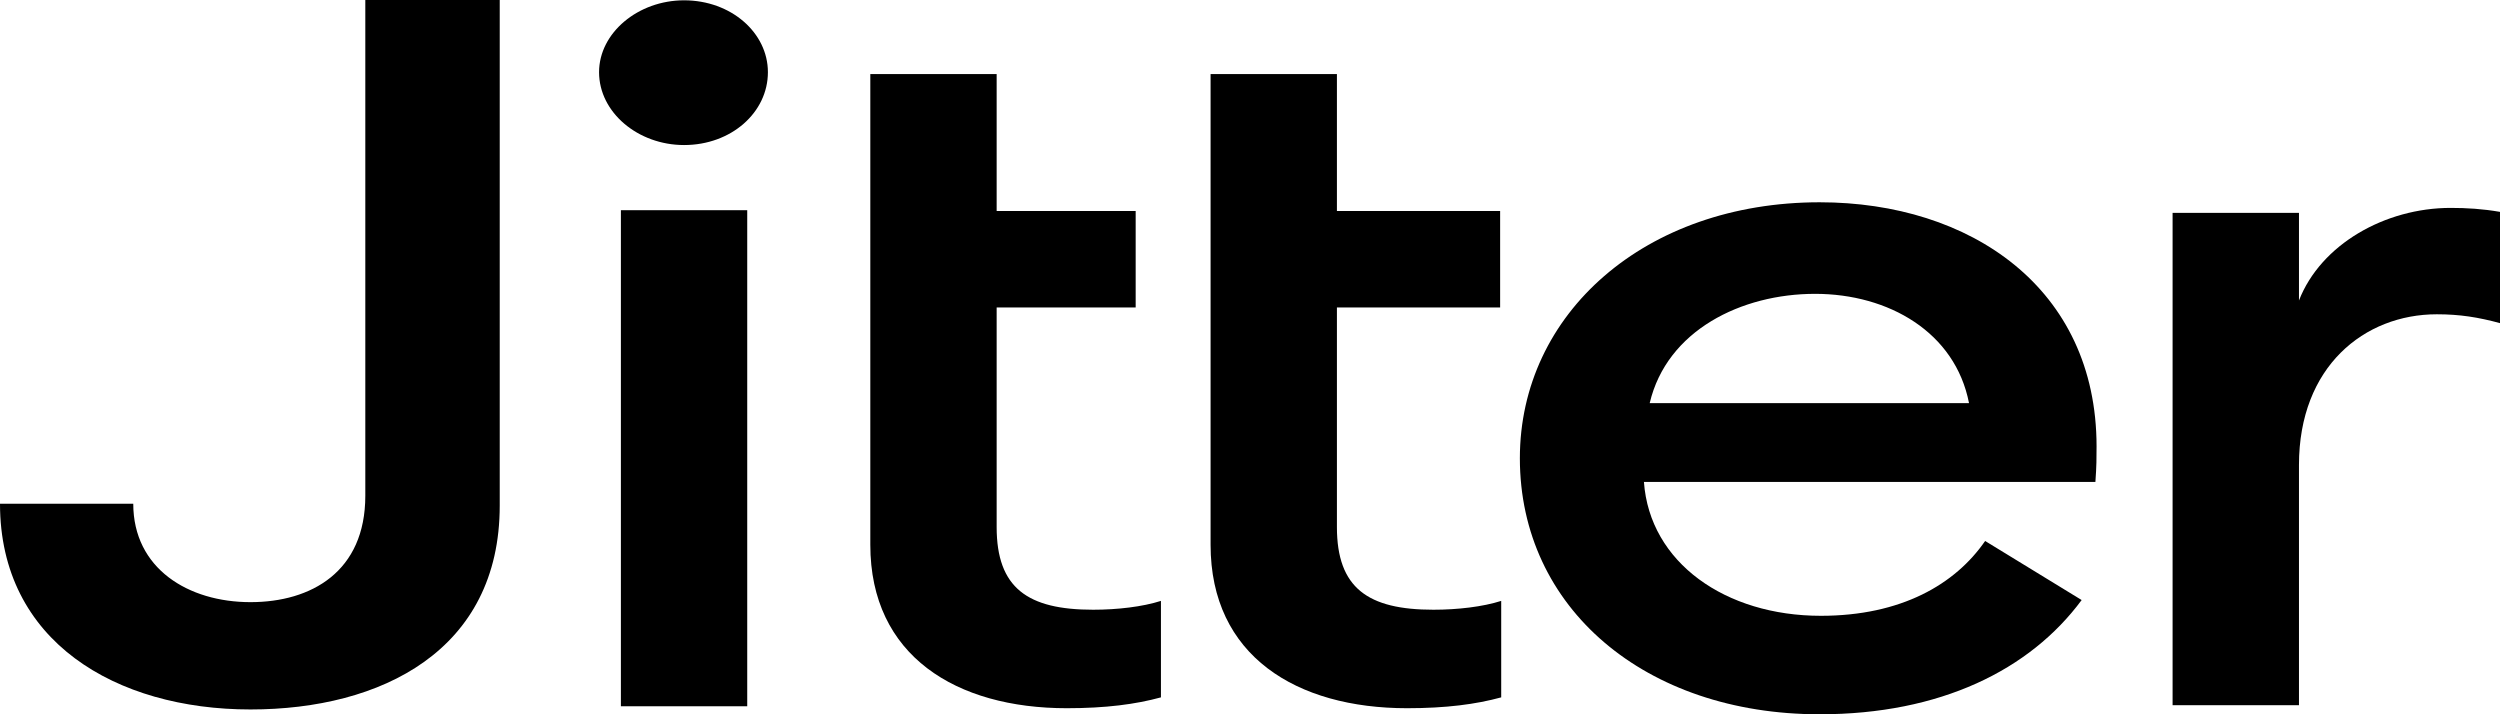
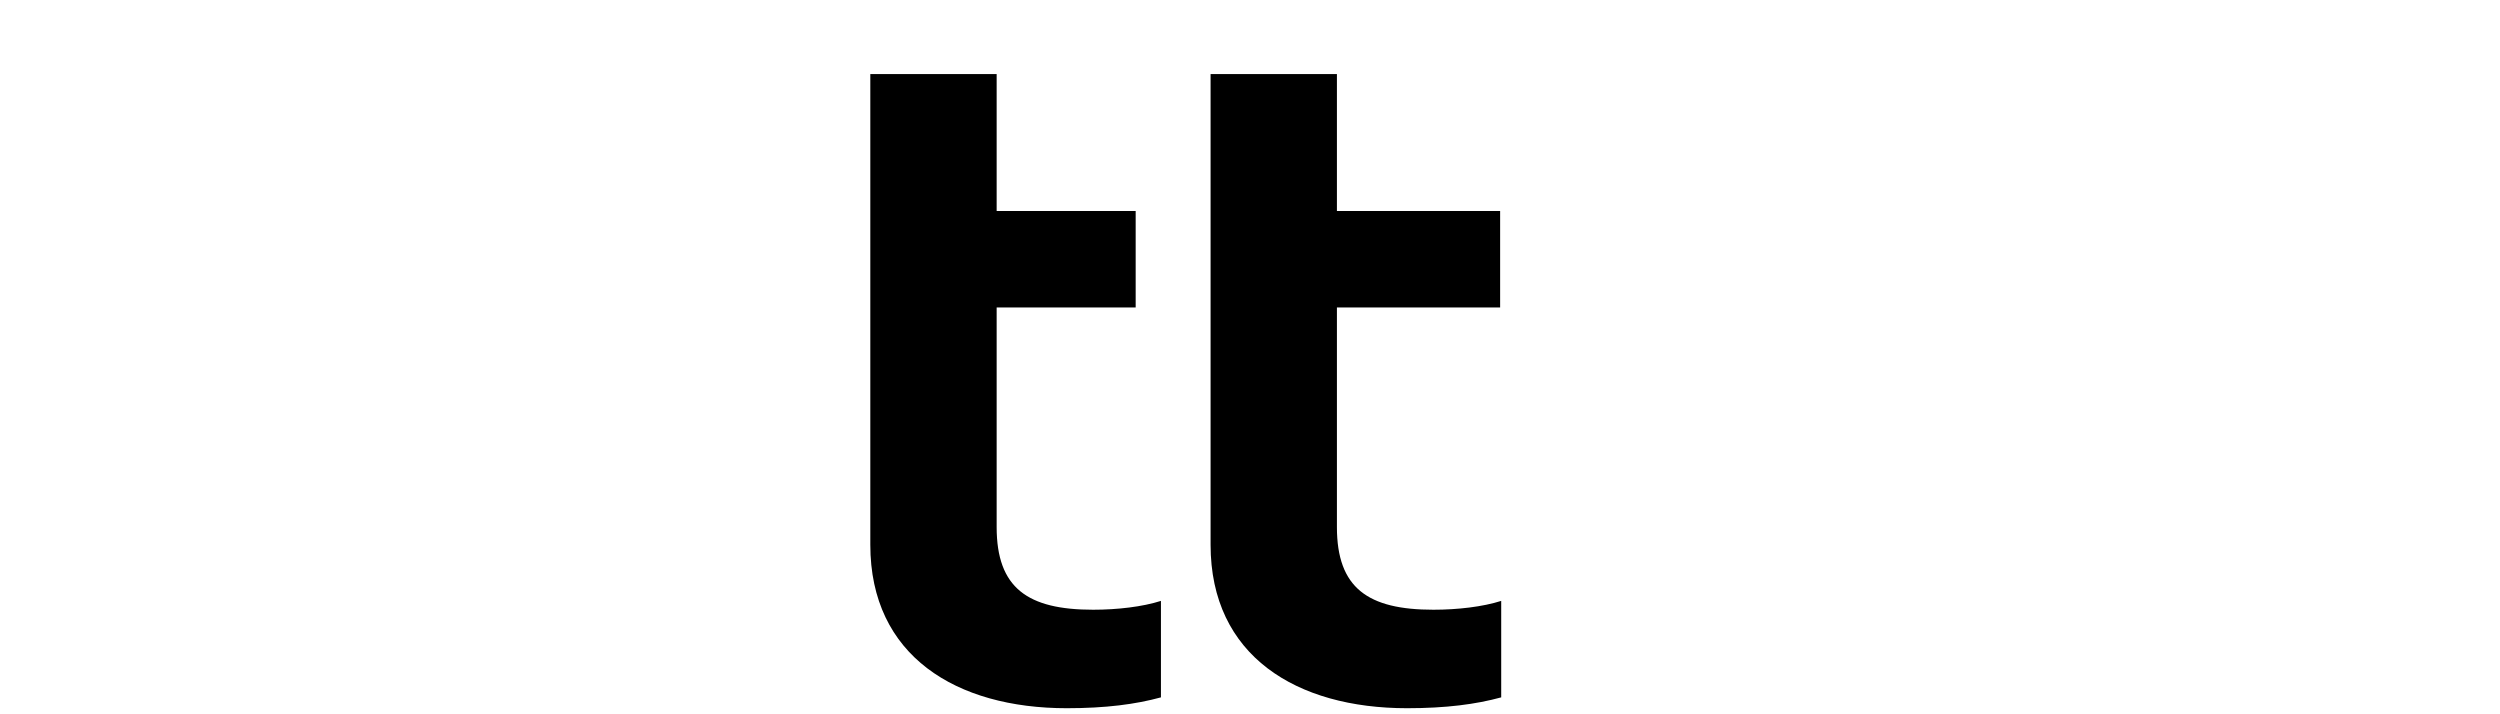
<svg xmlns="http://www.w3.org/2000/svg" width="56" height="16" viewBox="0 0 56 16" fill="none">
-   <path d="M5.61 15.892C2.599 15.892 0 14.37 0 11.283H2.985C2.985 12.738 4.22 13.488 5.61 13.488C6.973 13.488 8.183 12.805 8.183 11.106V0H11.194V11.326C11.194 14.569 8.543 15.892 5.61 15.892Z" fill="black" />
-   <path d="M15.323 3.249C14.294 3.249 13.419 2.521 13.419 1.617C13.419 0.735 14.294 0.007 15.323 0.007C16.378 0.007 17.201 0.735 17.201 1.617C17.201 2.521 16.378 3.249 15.323 3.249ZM13.908 4.708H16.738V15.821H13.908V4.708Z" fill="black" />
  <path d="M23.895 15.864C21.424 15.864 19.495 14.695 19.495 12.203V1.659H22.325V4.726H25.439V6.887H22.325V11.806C22.325 13.173 23.02 13.658 24.487 13.658C25.027 13.658 25.593 13.592 26.005 13.46V15.621C25.439 15.776 24.77 15.864 23.895 15.864Z" fill="black" />
  <path d="M27.117 12.203C27.117 14.695 29.046 15.864 31.517 15.864C32.392 15.864 33.061 15.776 33.627 15.621V13.46C33.215 13.592 32.649 13.658 32.109 13.658C30.642 13.658 29.947 13.173 29.947 11.806V6.887H33.603V4.726H29.947V1.659H27.117V12.203Z" fill="black" />
-   <path d="M40.761 4.531C44.132 4.531 46.963 6.45 46.963 10.001C46.963 10.244 46.963 10.442 46.937 10.795H36.824C36.953 12.603 38.651 13.794 40.787 13.794C42.588 13.794 43.798 13.088 44.467 12.118L46.629 13.441C45.47 15.008 43.463 16 40.761 16C36.85 16 34.045 13.618 34.045 10.265C34.045 7.023 36.85 4.531 40.761 4.531ZM36.953 9.03H44.106C43.797 7.442 42.305 6.582 40.658 6.582C39.01 6.582 37.338 7.398 36.953 9.03Z" fill="black" />
-   <path d="M48.666 4.768H51.497V6.731C51.986 5.474 53.427 4.657 54.894 4.657C55.254 4.657 55.614 4.679 56 4.746V7.238C55.511 7.106 55.099 7.04 54.585 7.04C52.963 7.04 51.497 8.209 51.497 10.415V15.796H48.666V4.768Z" fill="black" />
</svg>